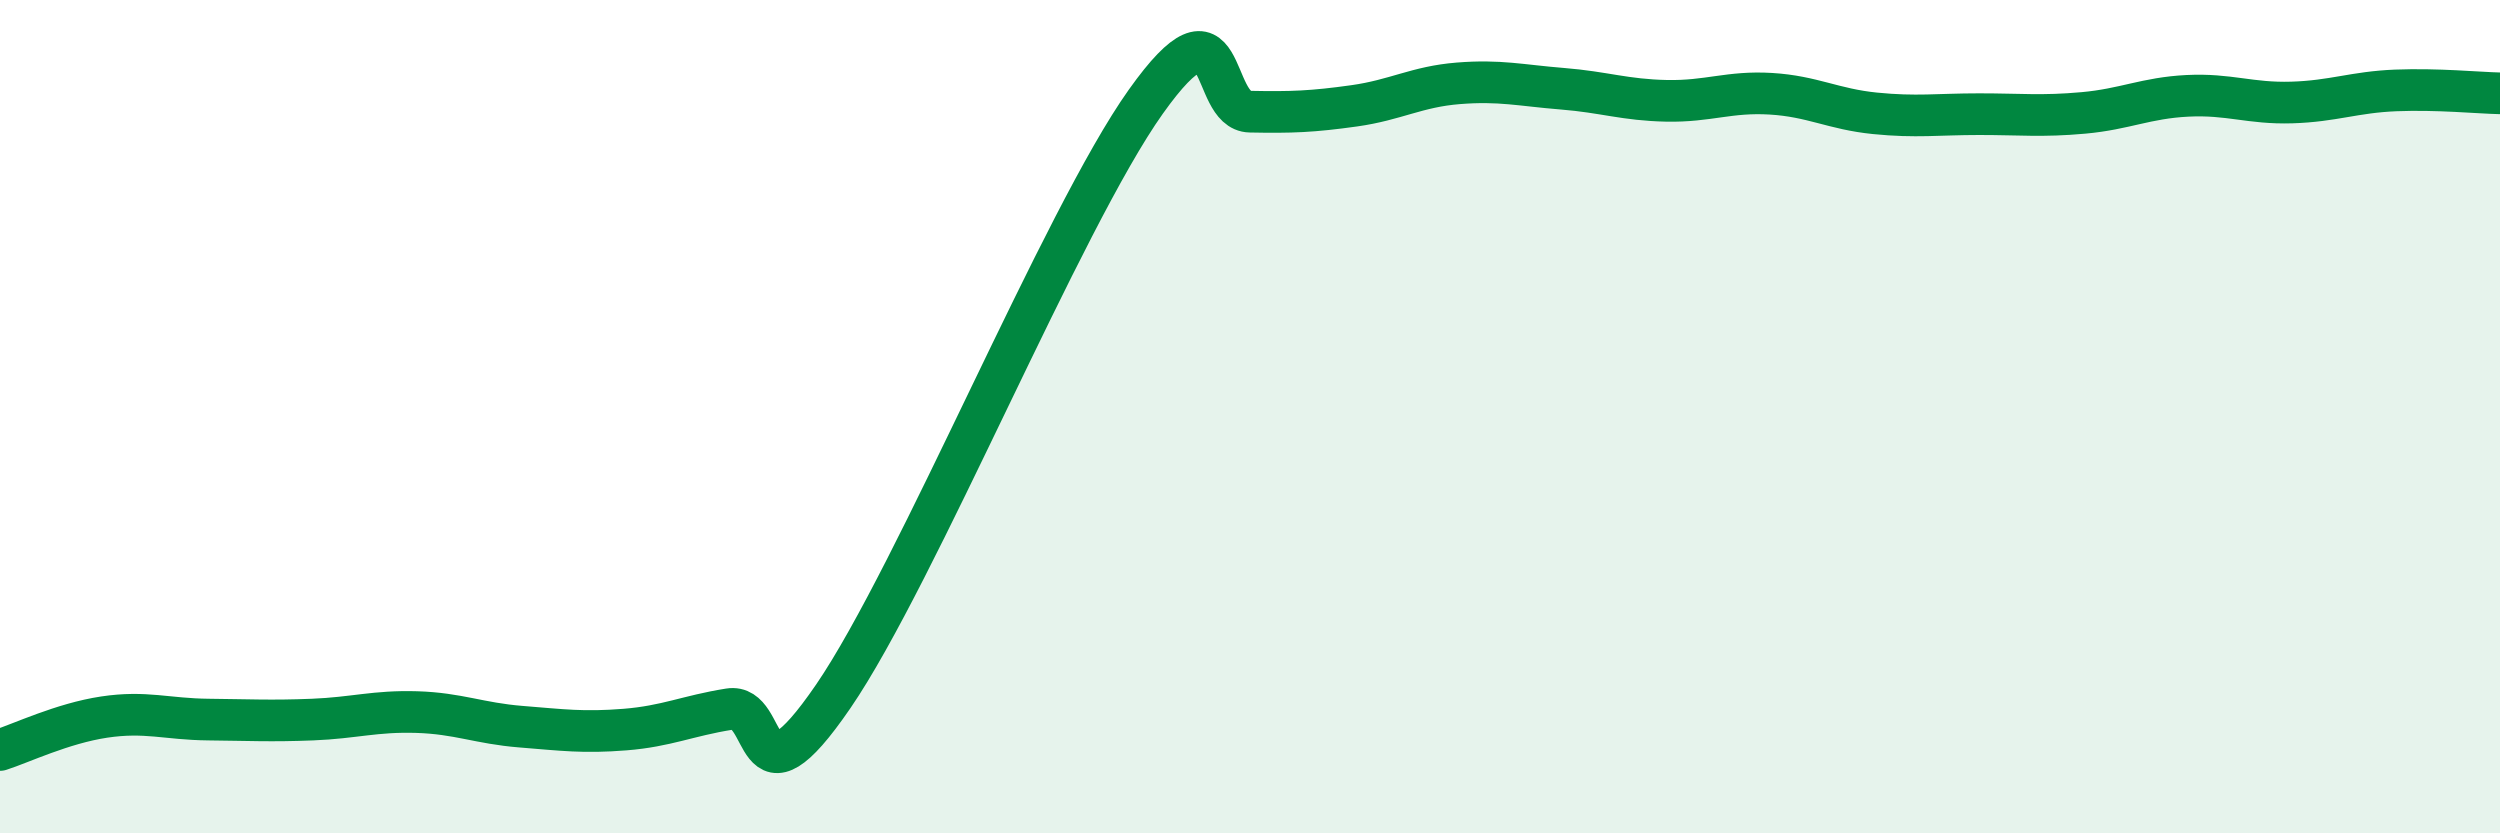
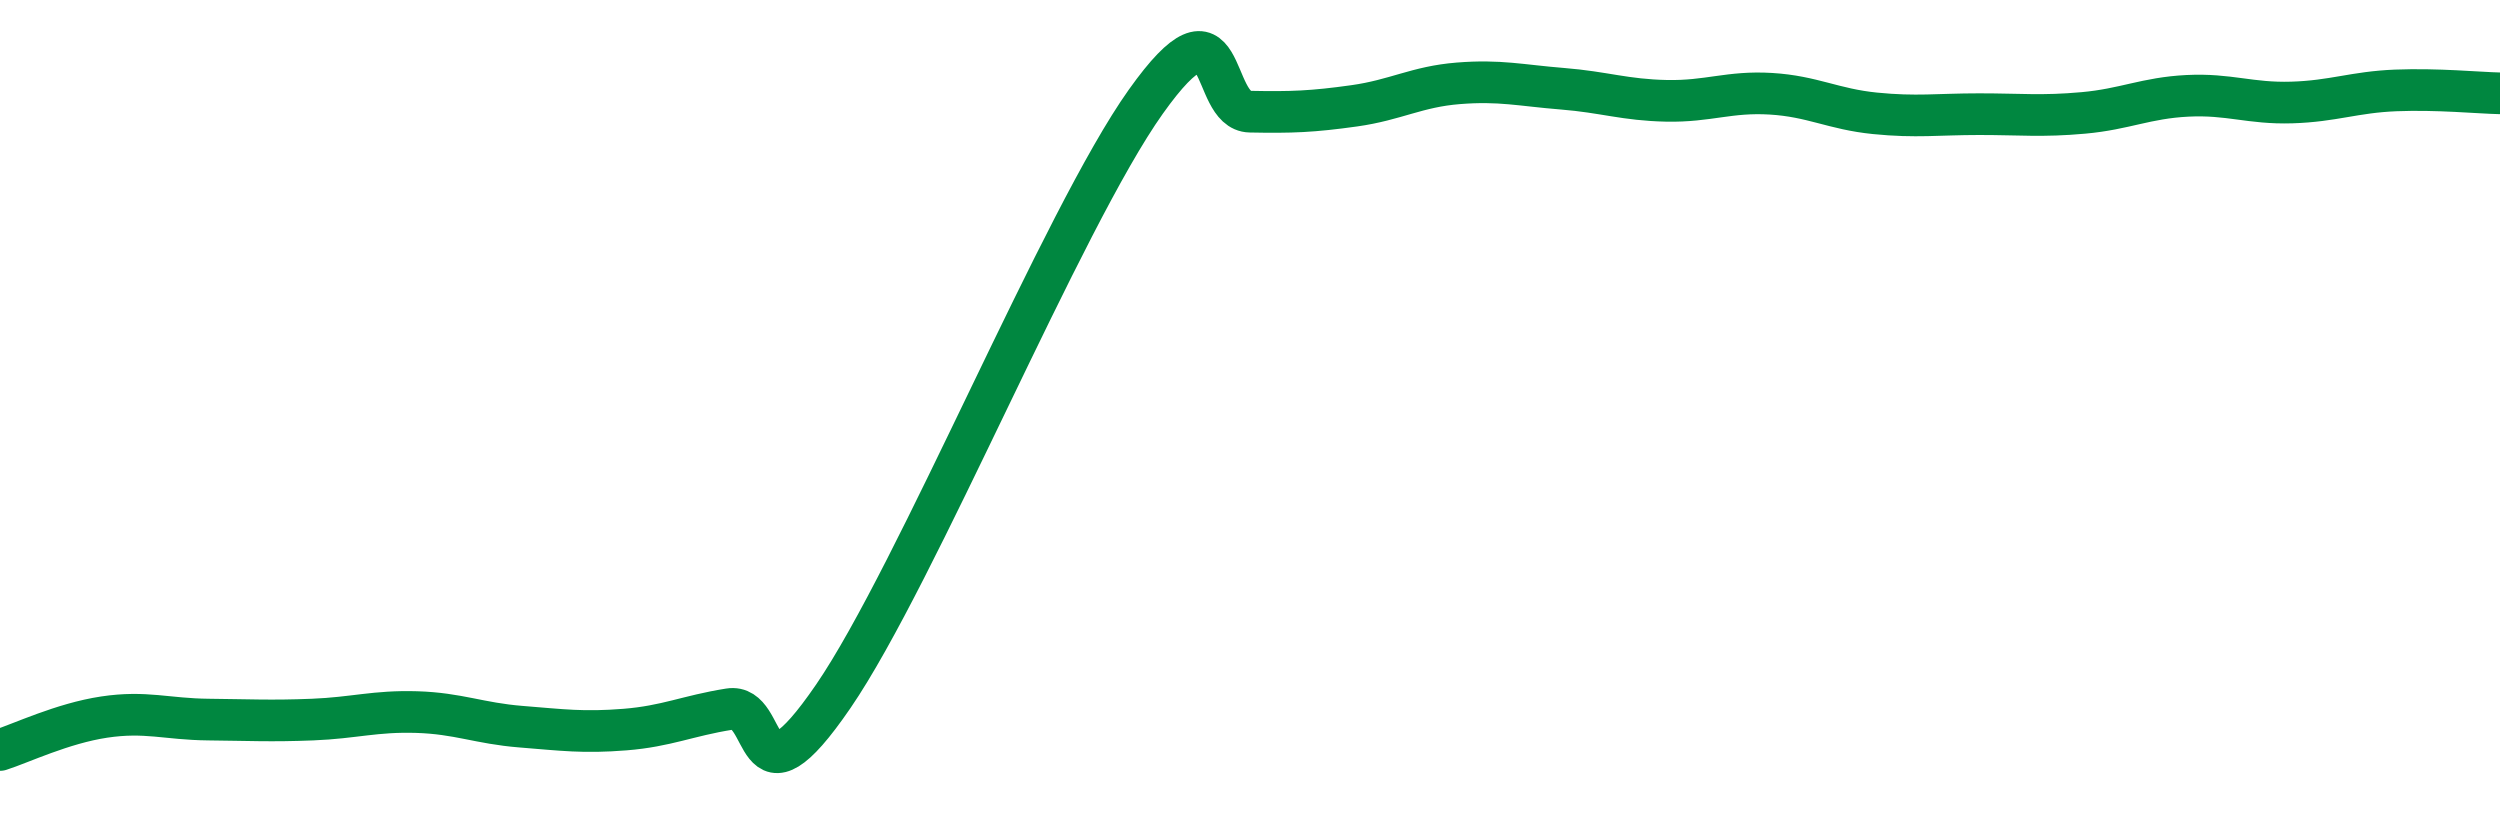
<svg xmlns="http://www.w3.org/2000/svg" width="60" height="20" viewBox="0 0 60 20">
-   <path d="M 0,18 C 0.5,17.84 1.5,17.36 2.5,17.21 C 3.5,17.06 4,17.26 5,17.27 C 6,17.28 6.5,17.31 7.5,17.27 C 8.5,17.23 9,17.06 10,17.09 C 11,17.12 11.5,17.36 12.5,17.44 C 13.5,17.52 14,17.59 15,17.51 C 16,17.43 16.5,17.18 17.5,17.02 C 18.5,16.86 18,19.63 20,16.71 C 22,13.79 25.5,5.25 27.5,2.44 C 29.5,-0.37 29,2.66 30,2.68 C 31,2.7 31.5,2.68 32.5,2.54 C 33.5,2.4 34,2.08 35,2 C 36,1.92 36.5,2.05 37.5,2.13 C 38.5,2.21 39,2.4 40,2.42 C 41,2.44 41.5,2.19 42.5,2.25 C 43.5,2.31 44,2.62 45,2.72 C 46,2.82 46.5,2.74 47.5,2.74 C 48.5,2.74 49,2.8 50,2.71 C 51,2.62 51.5,2.35 52.5,2.3 C 53.5,2.25 54,2.49 55,2.46 C 56,2.43 56.5,2.21 57.5,2.17 C 58.5,2.13 59.5,2.23 60,2.24L60 20L0 20Z" fill="#008740" opacity="0.1" stroke-linecap="round" stroke-linejoin="round" />
  <path d="M 0,18 C 0.5,17.84 1.5,17.36 2.5,17.21 C 3.5,17.06 4,17.26 5,17.27 C 6,17.28 6.5,17.31 7.5,17.27 C 8.5,17.23 9,17.06 10,17.09 C 11,17.12 11.5,17.36 12.5,17.44 C 13.5,17.52 14,17.59 15,17.51 C 16,17.43 16.5,17.18 17.5,17.02 C 18.5,16.86 18,19.63 20,16.71 C 22,13.79 25.5,5.25 27.5,2.44 C 29.5,-0.37 29,2.66 30,2.68 C 31,2.7 31.5,2.68 32.5,2.54 C 33.5,2.4 34,2.08 35,2 C 36,1.92 36.5,2.05 37.5,2.13 C 38.5,2.21 39,2.4 40,2.42 C 41,2.44 41.5,2.19 42.5,2.25 C 43.5,2.31 44,2.62 45,2.72 C 46,2.82 46.5,2.74 47.5,2.74 C 48.5,2.74 49,2.8 50,2.71 C 51,2.62 51.5,2.35 52.5,2.3 C 53.5,2.25 54,2.49 55,2.46 C 56,2.43 56.5,2.21 57.5,2.17 C 58.5,2.13 59.5,2.23 60,2.24" stroke="#008740" stroke-width="1" fill="none" stroke-linecap="round" stroke-linejoin="round" />
</svg>